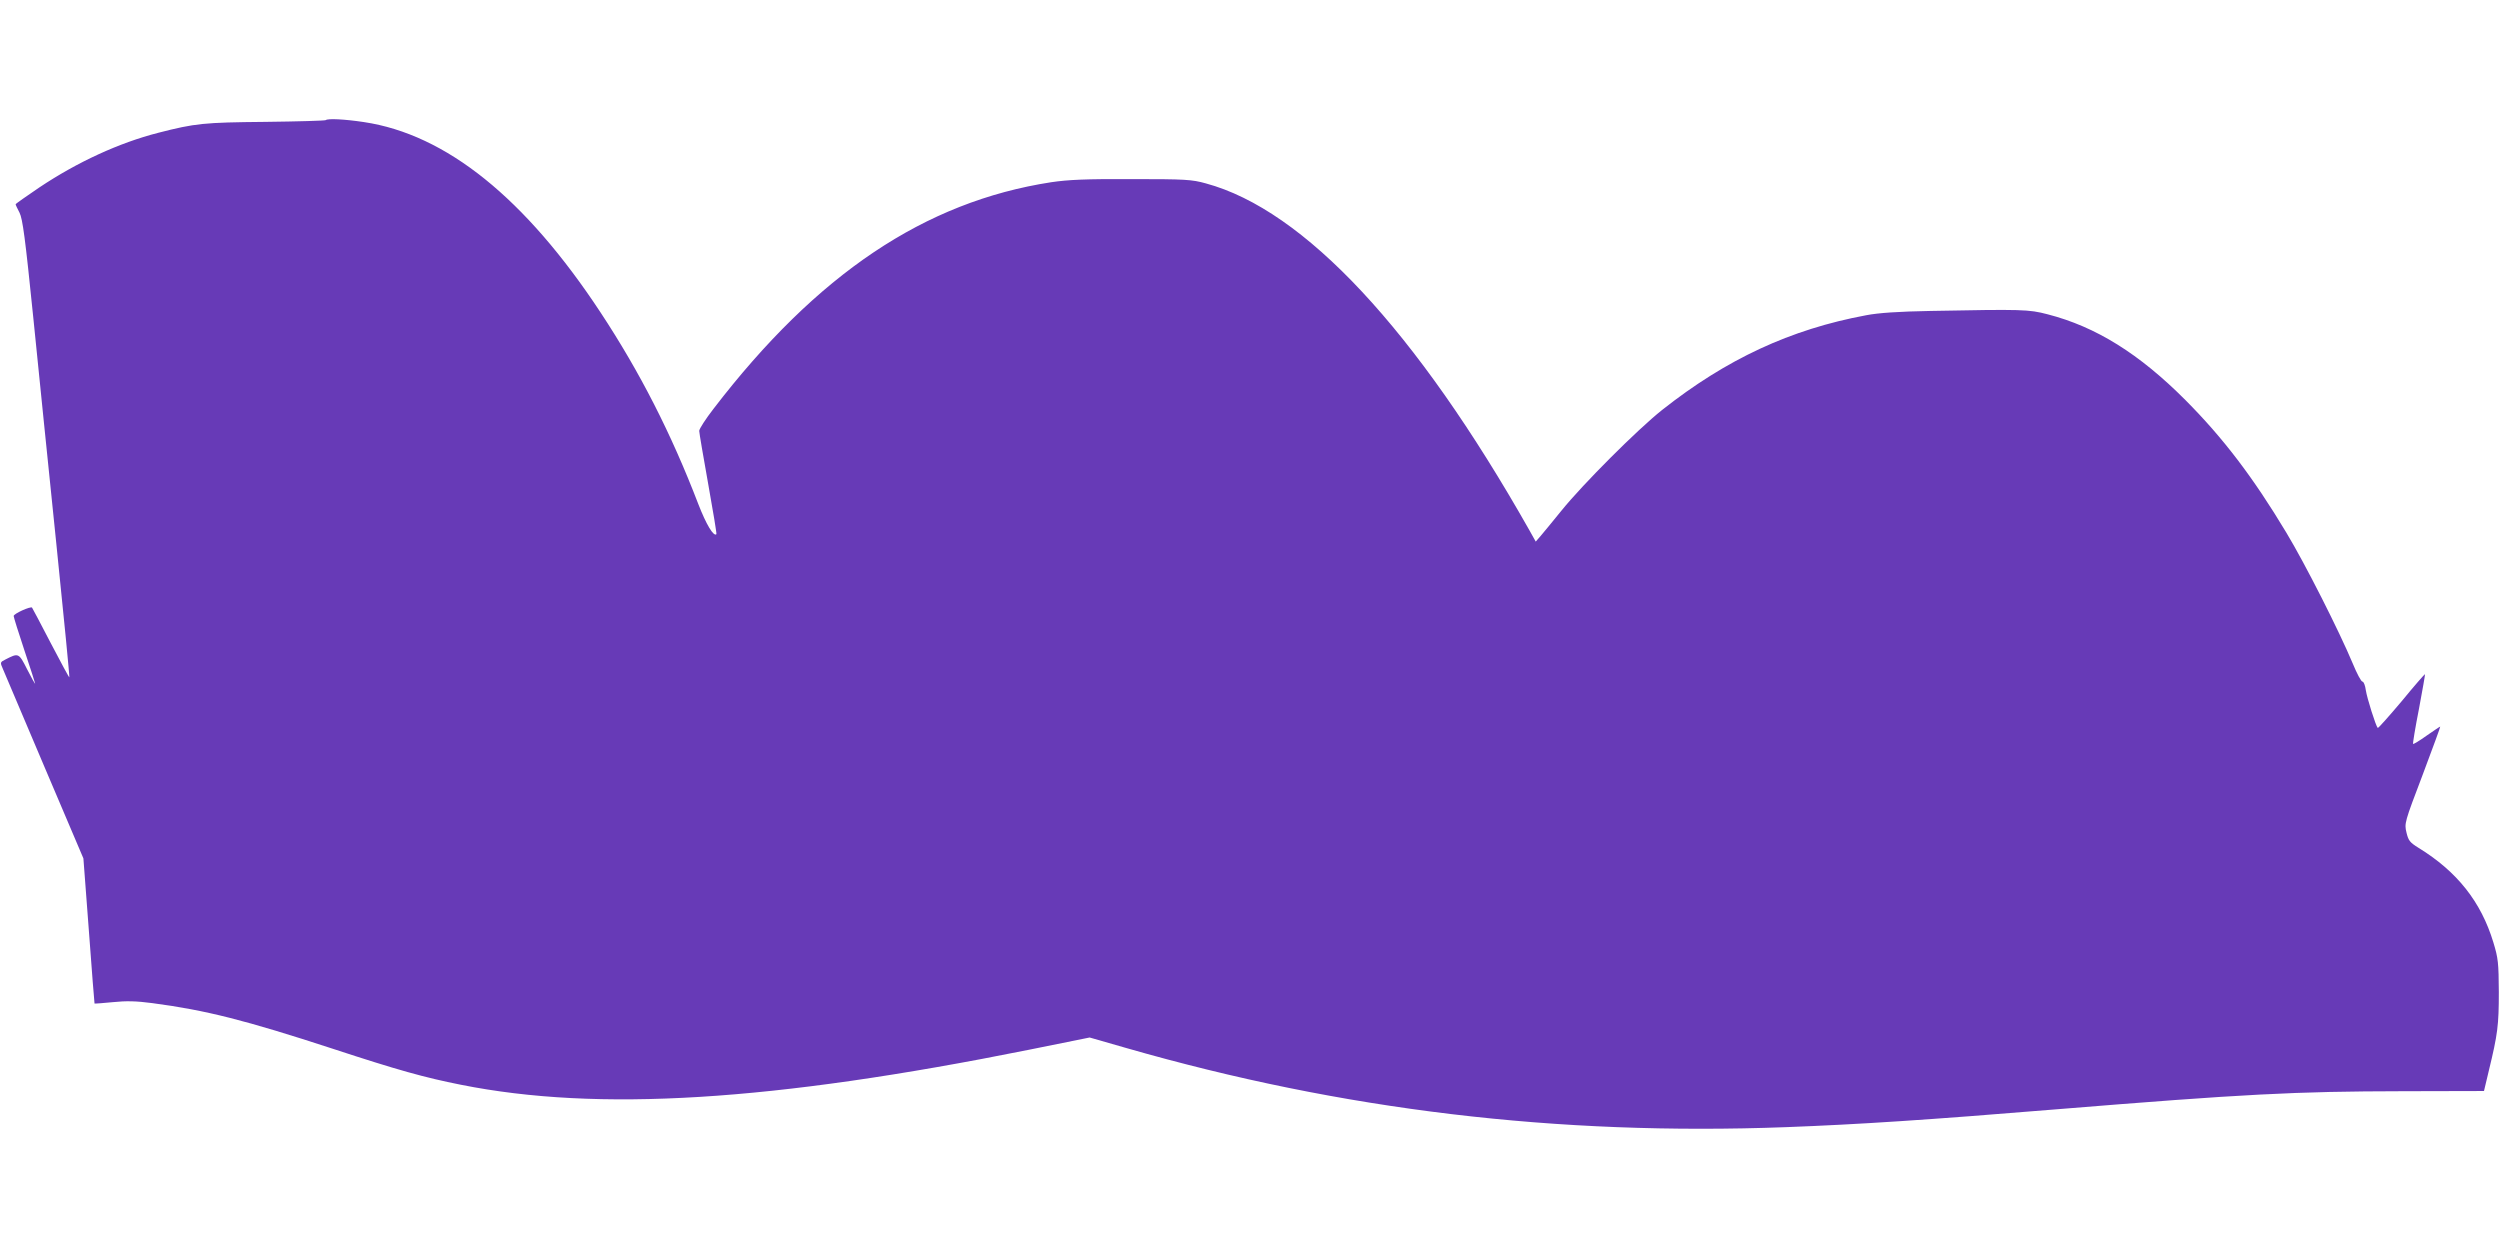
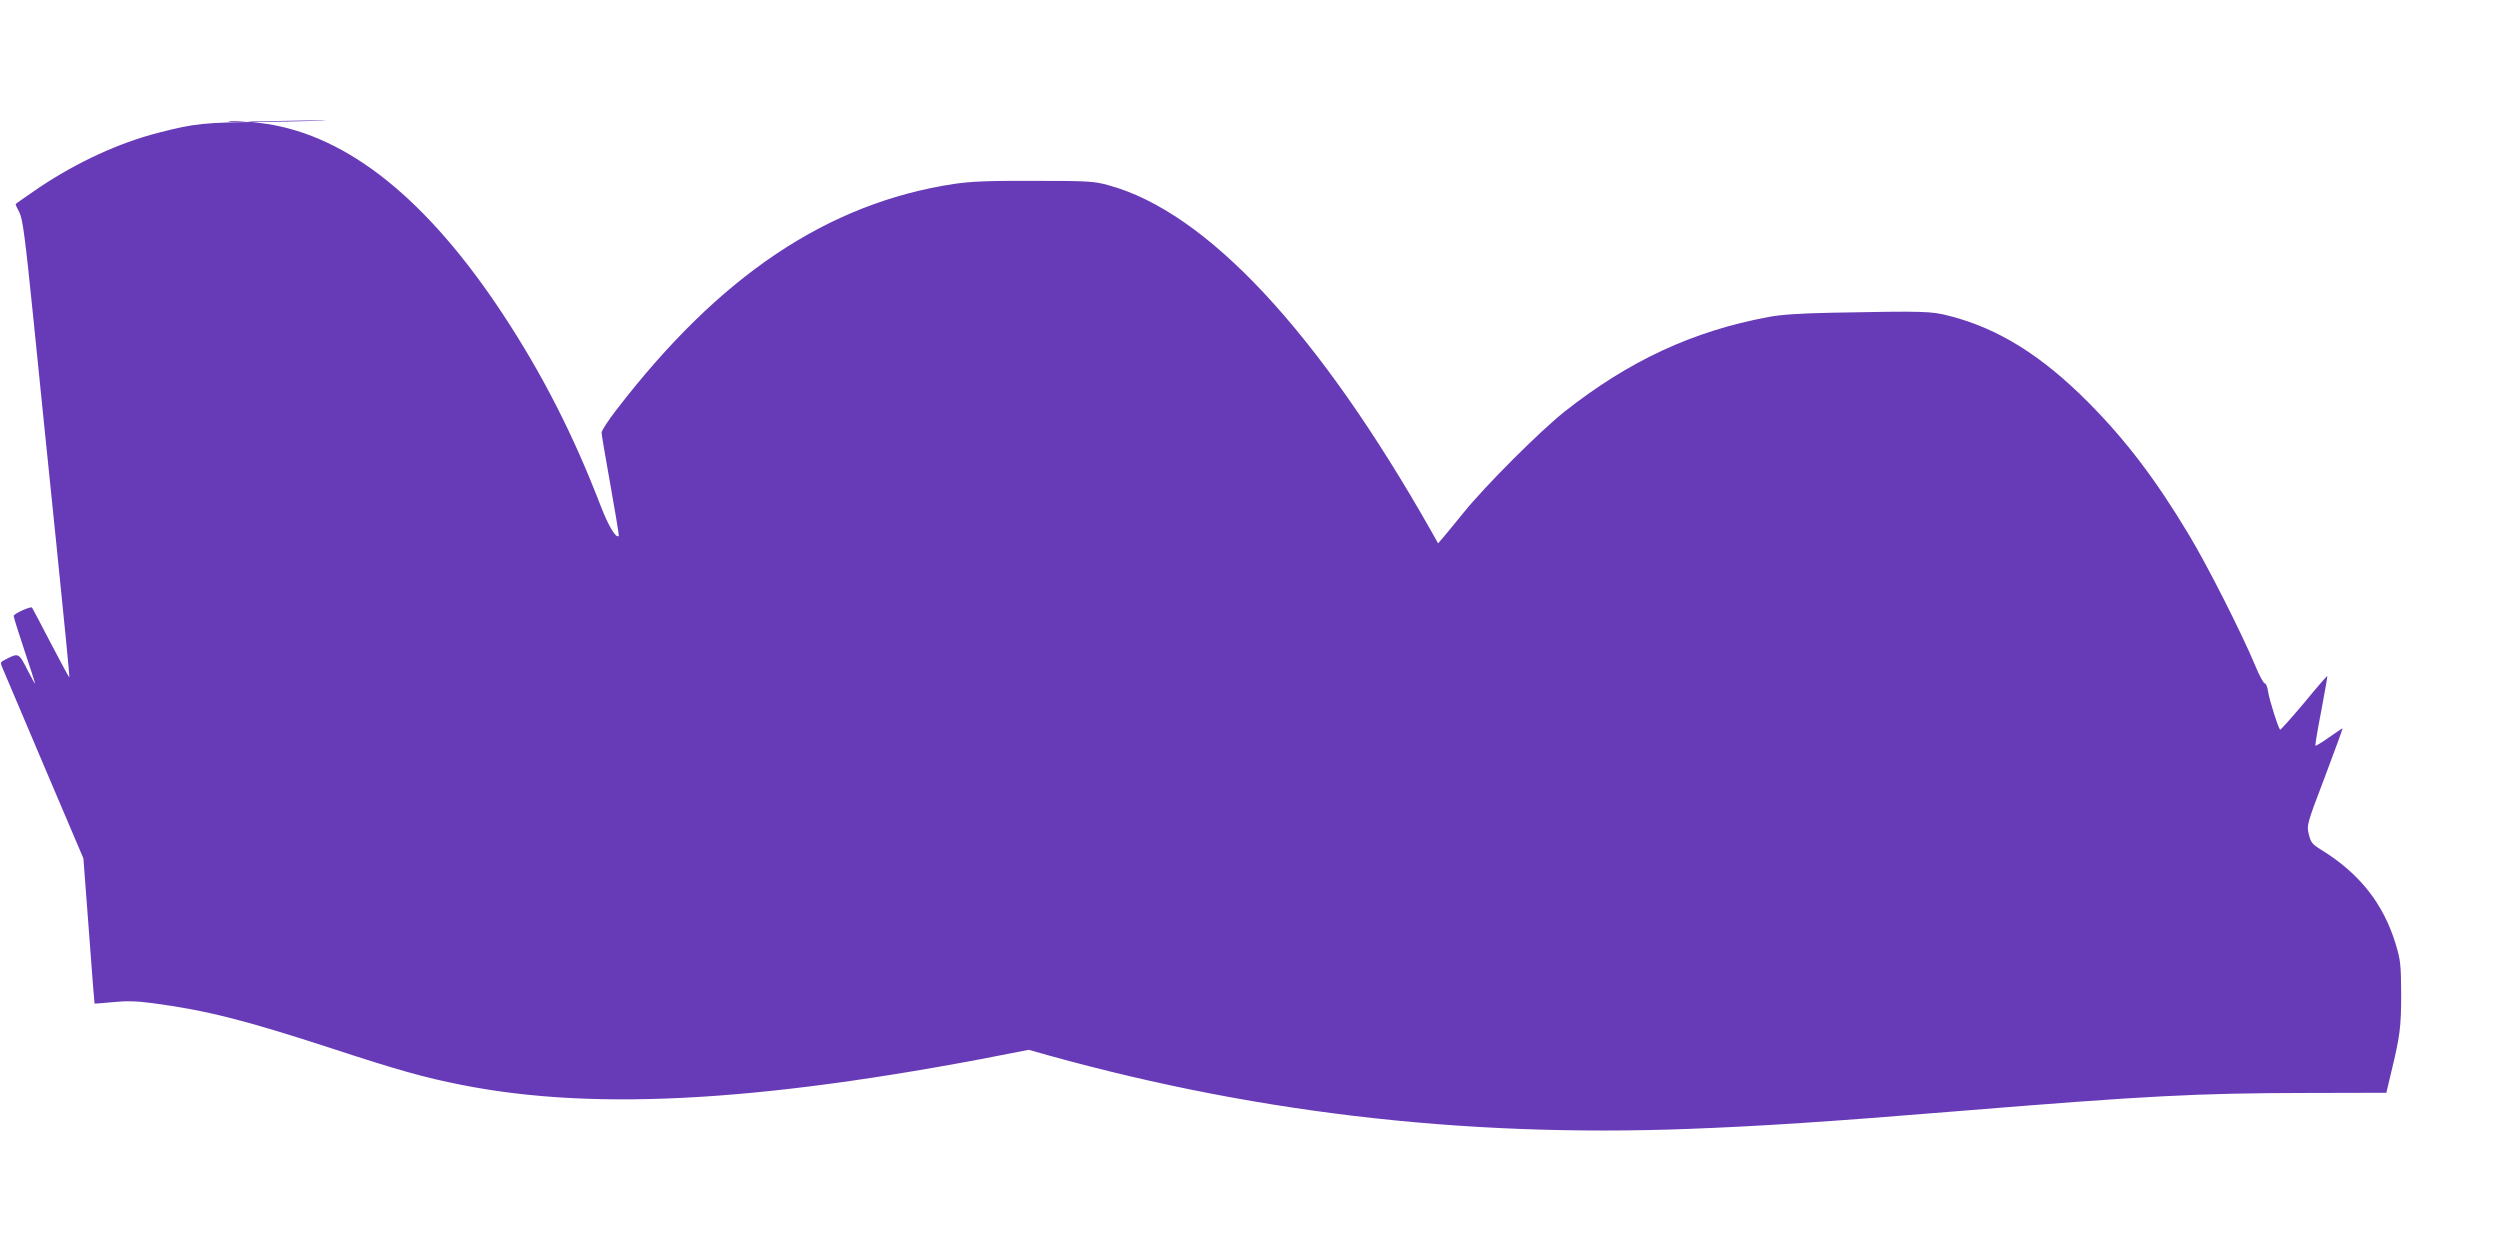
<svg xmlns="http://www.w3.org/2000/svg" version="1.0" width="1280pt" height="640pt" viewBox="0 0 1280 640" preserveAspectRatio="xMidYMid meet">
  <g transform="translate(0,640) scale(0.1,-0.1)" fill="#673ab7" stroke="none">
-     <path d="M1668 5785 c-3 -3 -142 -7 -309 -9 -316 -3 -358 -7 -549 -56 -199 -51 -413 -149 -609 -280 -66 -45 -121 -83 -121 -86 0 -3 9 -22 20 -43 16 -32 29 -129 70 -533 27 -271 81 -797 119 -1168 38 -371 68 -676 66 -678 -1 -2 -44 77 -95 175 -51 98 -94 180 -96 182 -7 8 -94 -31 -94 -43 0 -6 25 -86 55 -176 30 -90 55 -167 55 -170 -1 -3 -19 30 -41 73 -43 85 -44 85 -112 50 -26 -13 -27 -15 -13 -46 7 -17 103 -243 213 -502 l200 -470 28 -370 c15 -203 28 -371 29 -373 2 -1 44 2 94 7 68 7 119 6 202 -5 273 -36 475 -87 925 -234 332 -109 469 -147 655 -184 701 -140 1593 -85 2907 179 l312 63 188 -54 c1106 -318 2205 -449 3378 -405 371 14 723 37 1380 91 970 79 1225 92 1776 93 l417 1 25 105 c45 185 51 232 51 401 -1 150 -3 173 -28 255 -63 208 -186 363 -383 484 -45 28 -52 37 -62 79 -11 46 -10 51 83 295 51 136 92 247 90 247 -2 0 -33 -21 -69 -46 -36 -26 -68 -45 -70 -43 -2 3 11 83 30 179 18 96 32 176 31 178 -2 1 -56 -61 -120 -139 -65 -77 -120 -139 -122 -136 -10 10 -55 153 -61 193 -3 24 -11 44 -17 44 -7 0 -29 42 -50 93 -70 167 -243 509 -340 670 -170 283 -323 484 -516 678 -236 237 -458 376 -707 440 -96 25 -128 26 -598 17 -166 -3 -268 -10 -330 -22 -388 -72 -716 -225 -1045 -485 -127 -101 -405 -379 -515 -515 -44 -54 -92 -113 -106 -129 l-26 -30 -33 59 c-580 1025 -1153 1639 -1656 1775 -72 20 -104 22 -379 22 -237 1 -324 -3 -413 -16 -648 -100 -1199 -470 -1728 -1159 -41 -53 -74 -104 -74 -114 0 -10 21 -132 46 -272 25 -139 44 -255 42 -257 -14 -14 -52 49 -93 155 -139 362 -299 675 -500 980 -386 586 -791 912 -1212 975 -100 15 -185 19 -195 10z" />
+     <path d="M1668 5785 c-3 -3 -142 -7 -309 -9 -316 -3 -358 -7 -549 -56 -199 -51 -413 -149 -609 -280 -66 -45 -121 -83 -121 -86 0 -3 9 -22 20 -43 16 -32 29 -129 70 -533 27 -271 81 -797 119 -1168 38 -371 68 -676 66 -678 -1 -2 -44 77 -95 175 -51 98 -94 180 -96 182 -7 8 -94 -31 -94 -43 0 -6 25 -86 55 -176 30 -90 55 -167 55 -170 -1 -3 -19 30 -41 73 -43 85 -44 85 -112 50 -26 -13 -27 -15 -13 -46 7 -17 103 -243 213 -502 l200 -470 28 -370 c15 -203 28 -371 29 -373 2 -1 44 2 94 7 68 7 119 6 202 -5 273 -36 475 -87 925 -234 332 -109 469 -147 655 -184 701 -140 1593 -85 2907 179 c1106 -318 2205 -449 3378 -405 371 14 723 37 1380 91 970 79 1225 92 1776 93 l417 1 25 105 c45 185 51 232 51 401 -1 150 -3 173 -28 255 -63 208 -186 363 -383 484 -45 28 -52 37 -62 79 -11 46 -10 51 83 295 51 136 92 247 90 247 -2 0 -33 -21 -69 -46 -36 -26 -68 -45 -70 -43 -2 3 11 83 30 179 18 96 32 176 31 178 -2 1 -56 -61 -120 -139 -65 -77 -120 -139 -122 -136 -10 10 -55 153 -61 193 -3 24 -11 44 -17 44 -7 0 -29 42 -50 93 -70 167 -243 509 -340 670 -170 283 -323 484 -516 678 -236 237 -458 376 -707 440 -96 25 -128 26 -598 17 -166 -3 -268 -10 -330 -22 -388 -72 -716 -225 -1045 -485 -127 -101 -405 -379 -515 -515 -44 -54 -92 -113 -106 -129 l-26 -30 -33 59 c-580 1025 -1153 1639 -1656 1775 -72 20 -104 22 -379 22 -237 1 -324 -3 -413 -16 -648 -100 -1199 -470 -1728 -1159 -41 -53 -74 -104 -74 -114 0 -10 21 -132 46 -272 25 -139 44 -255 42 -257 -14 -14 -52 49 -93 155 -139 362 -299 675 -500 980 -386 586 -791 912 -1212 975 -100 15 -185 19 -195 10z" />
  </g>
</svg>